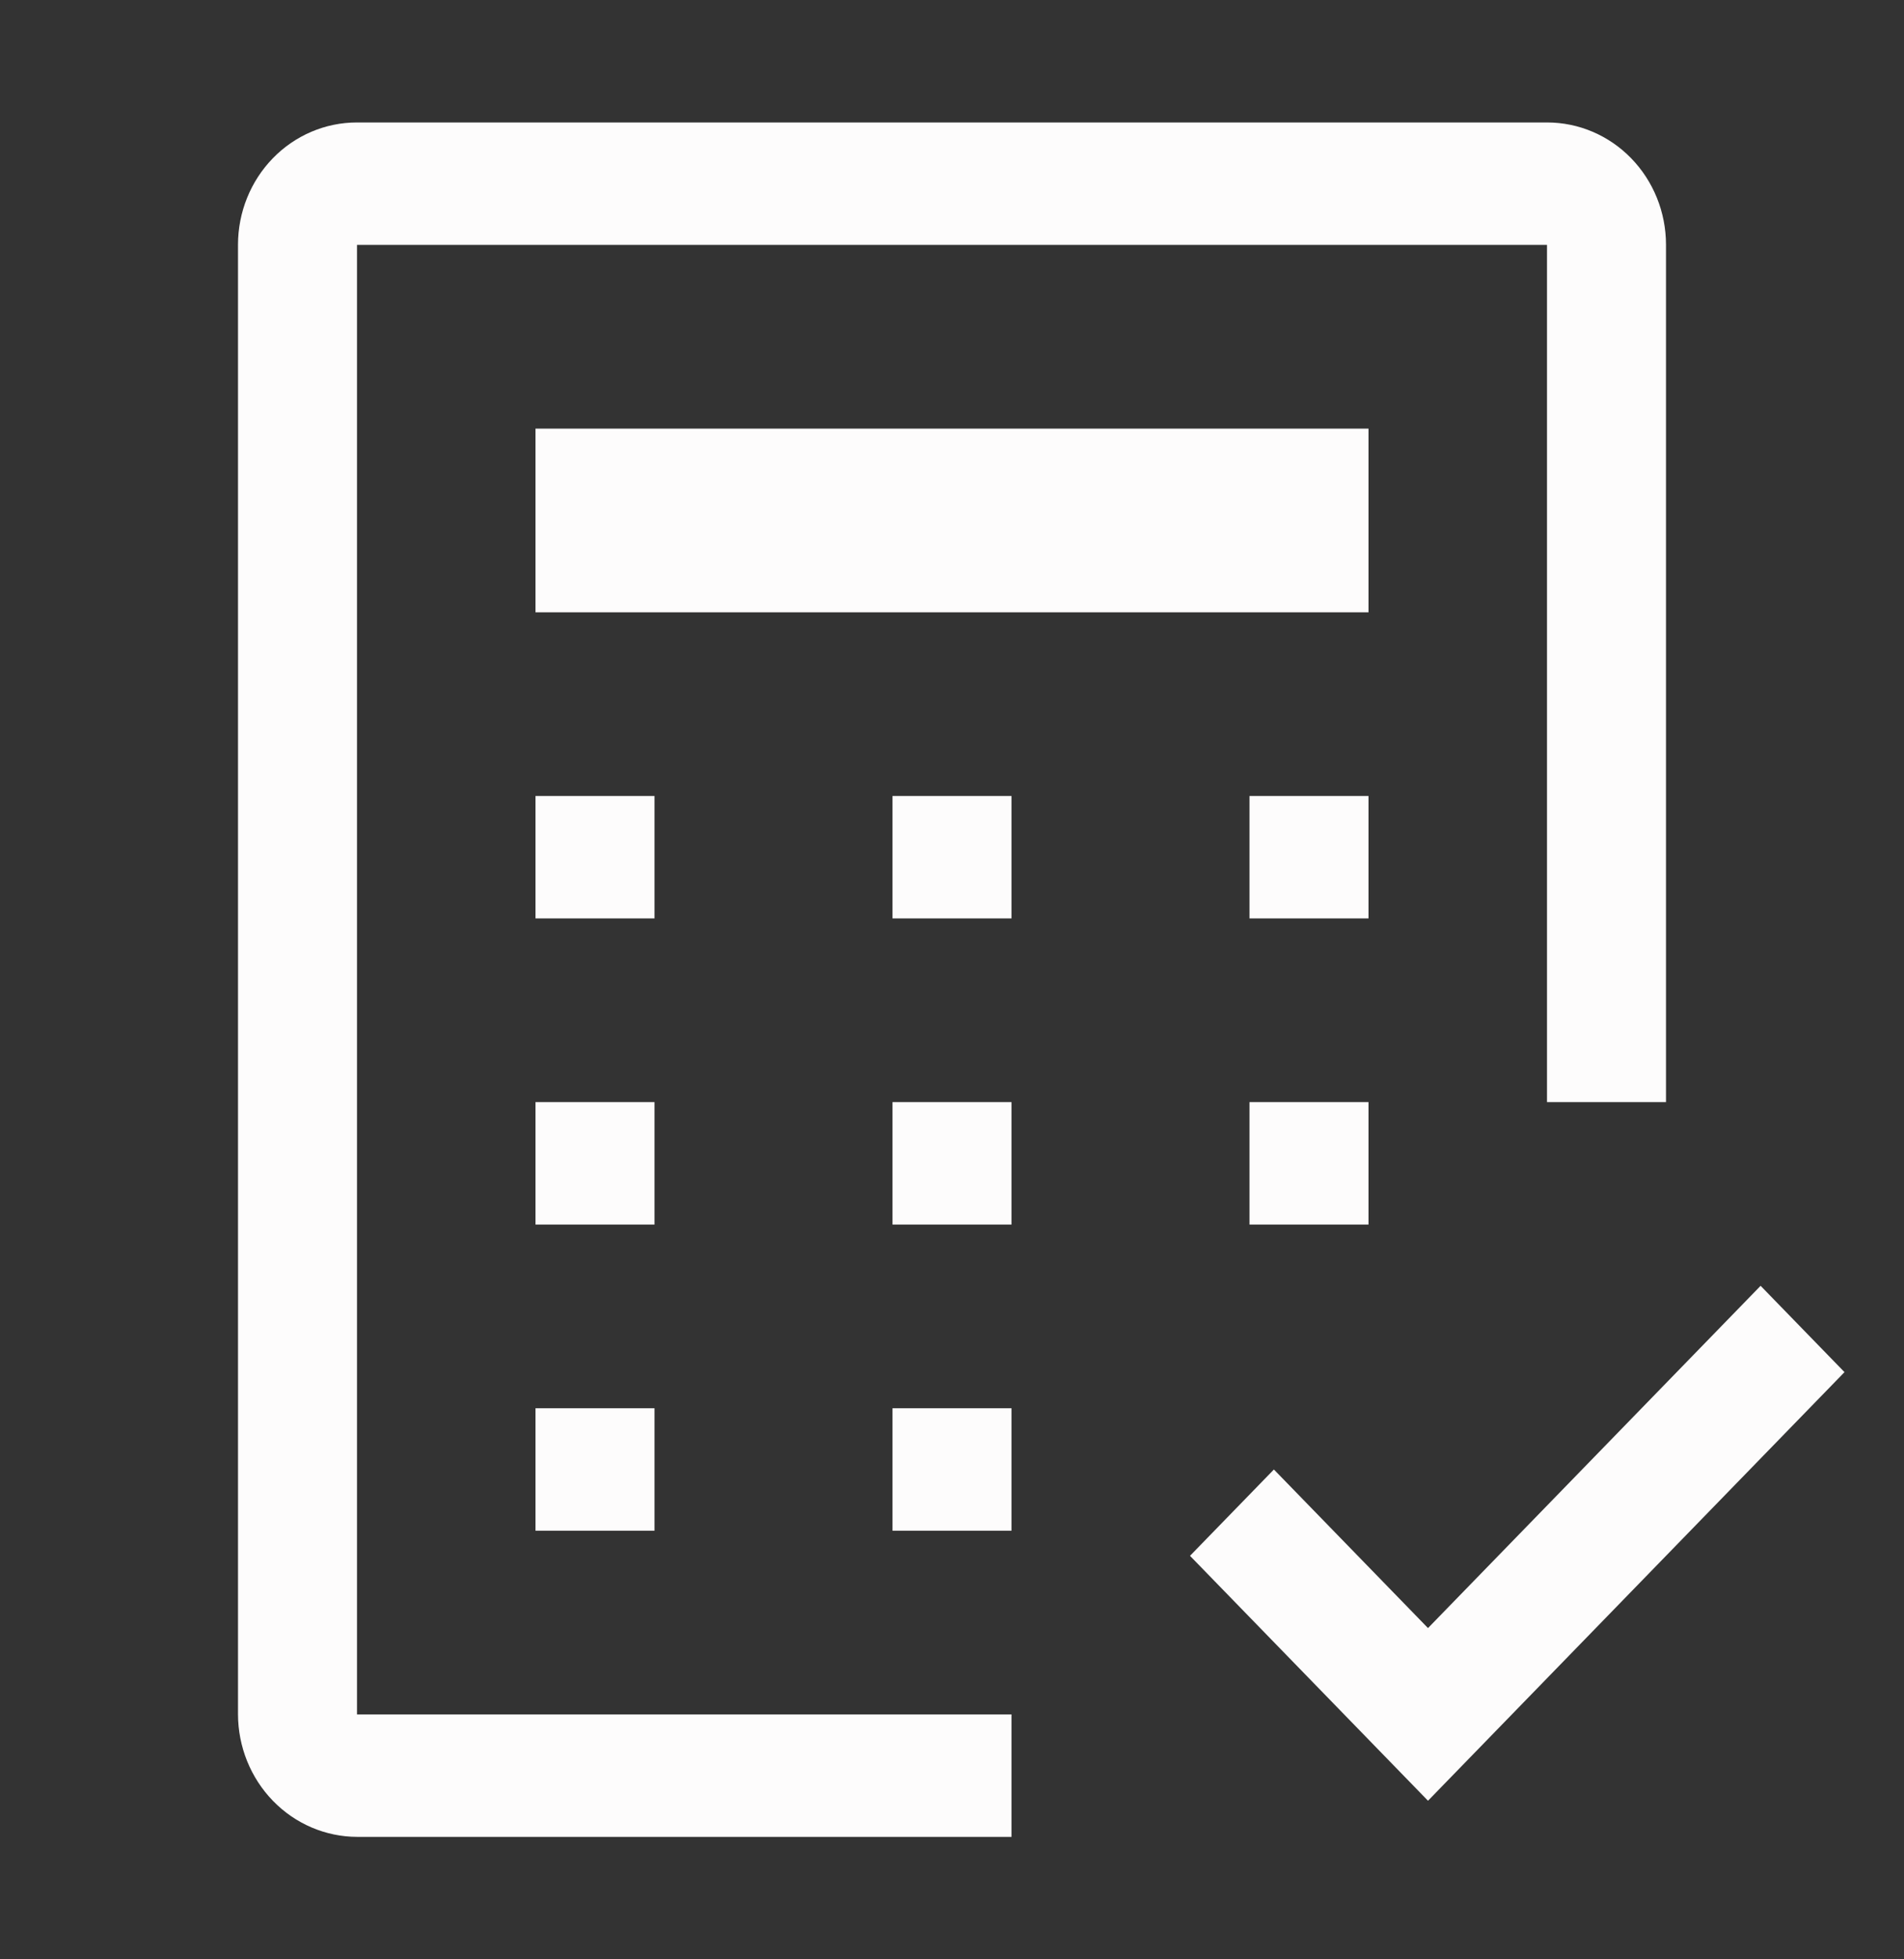
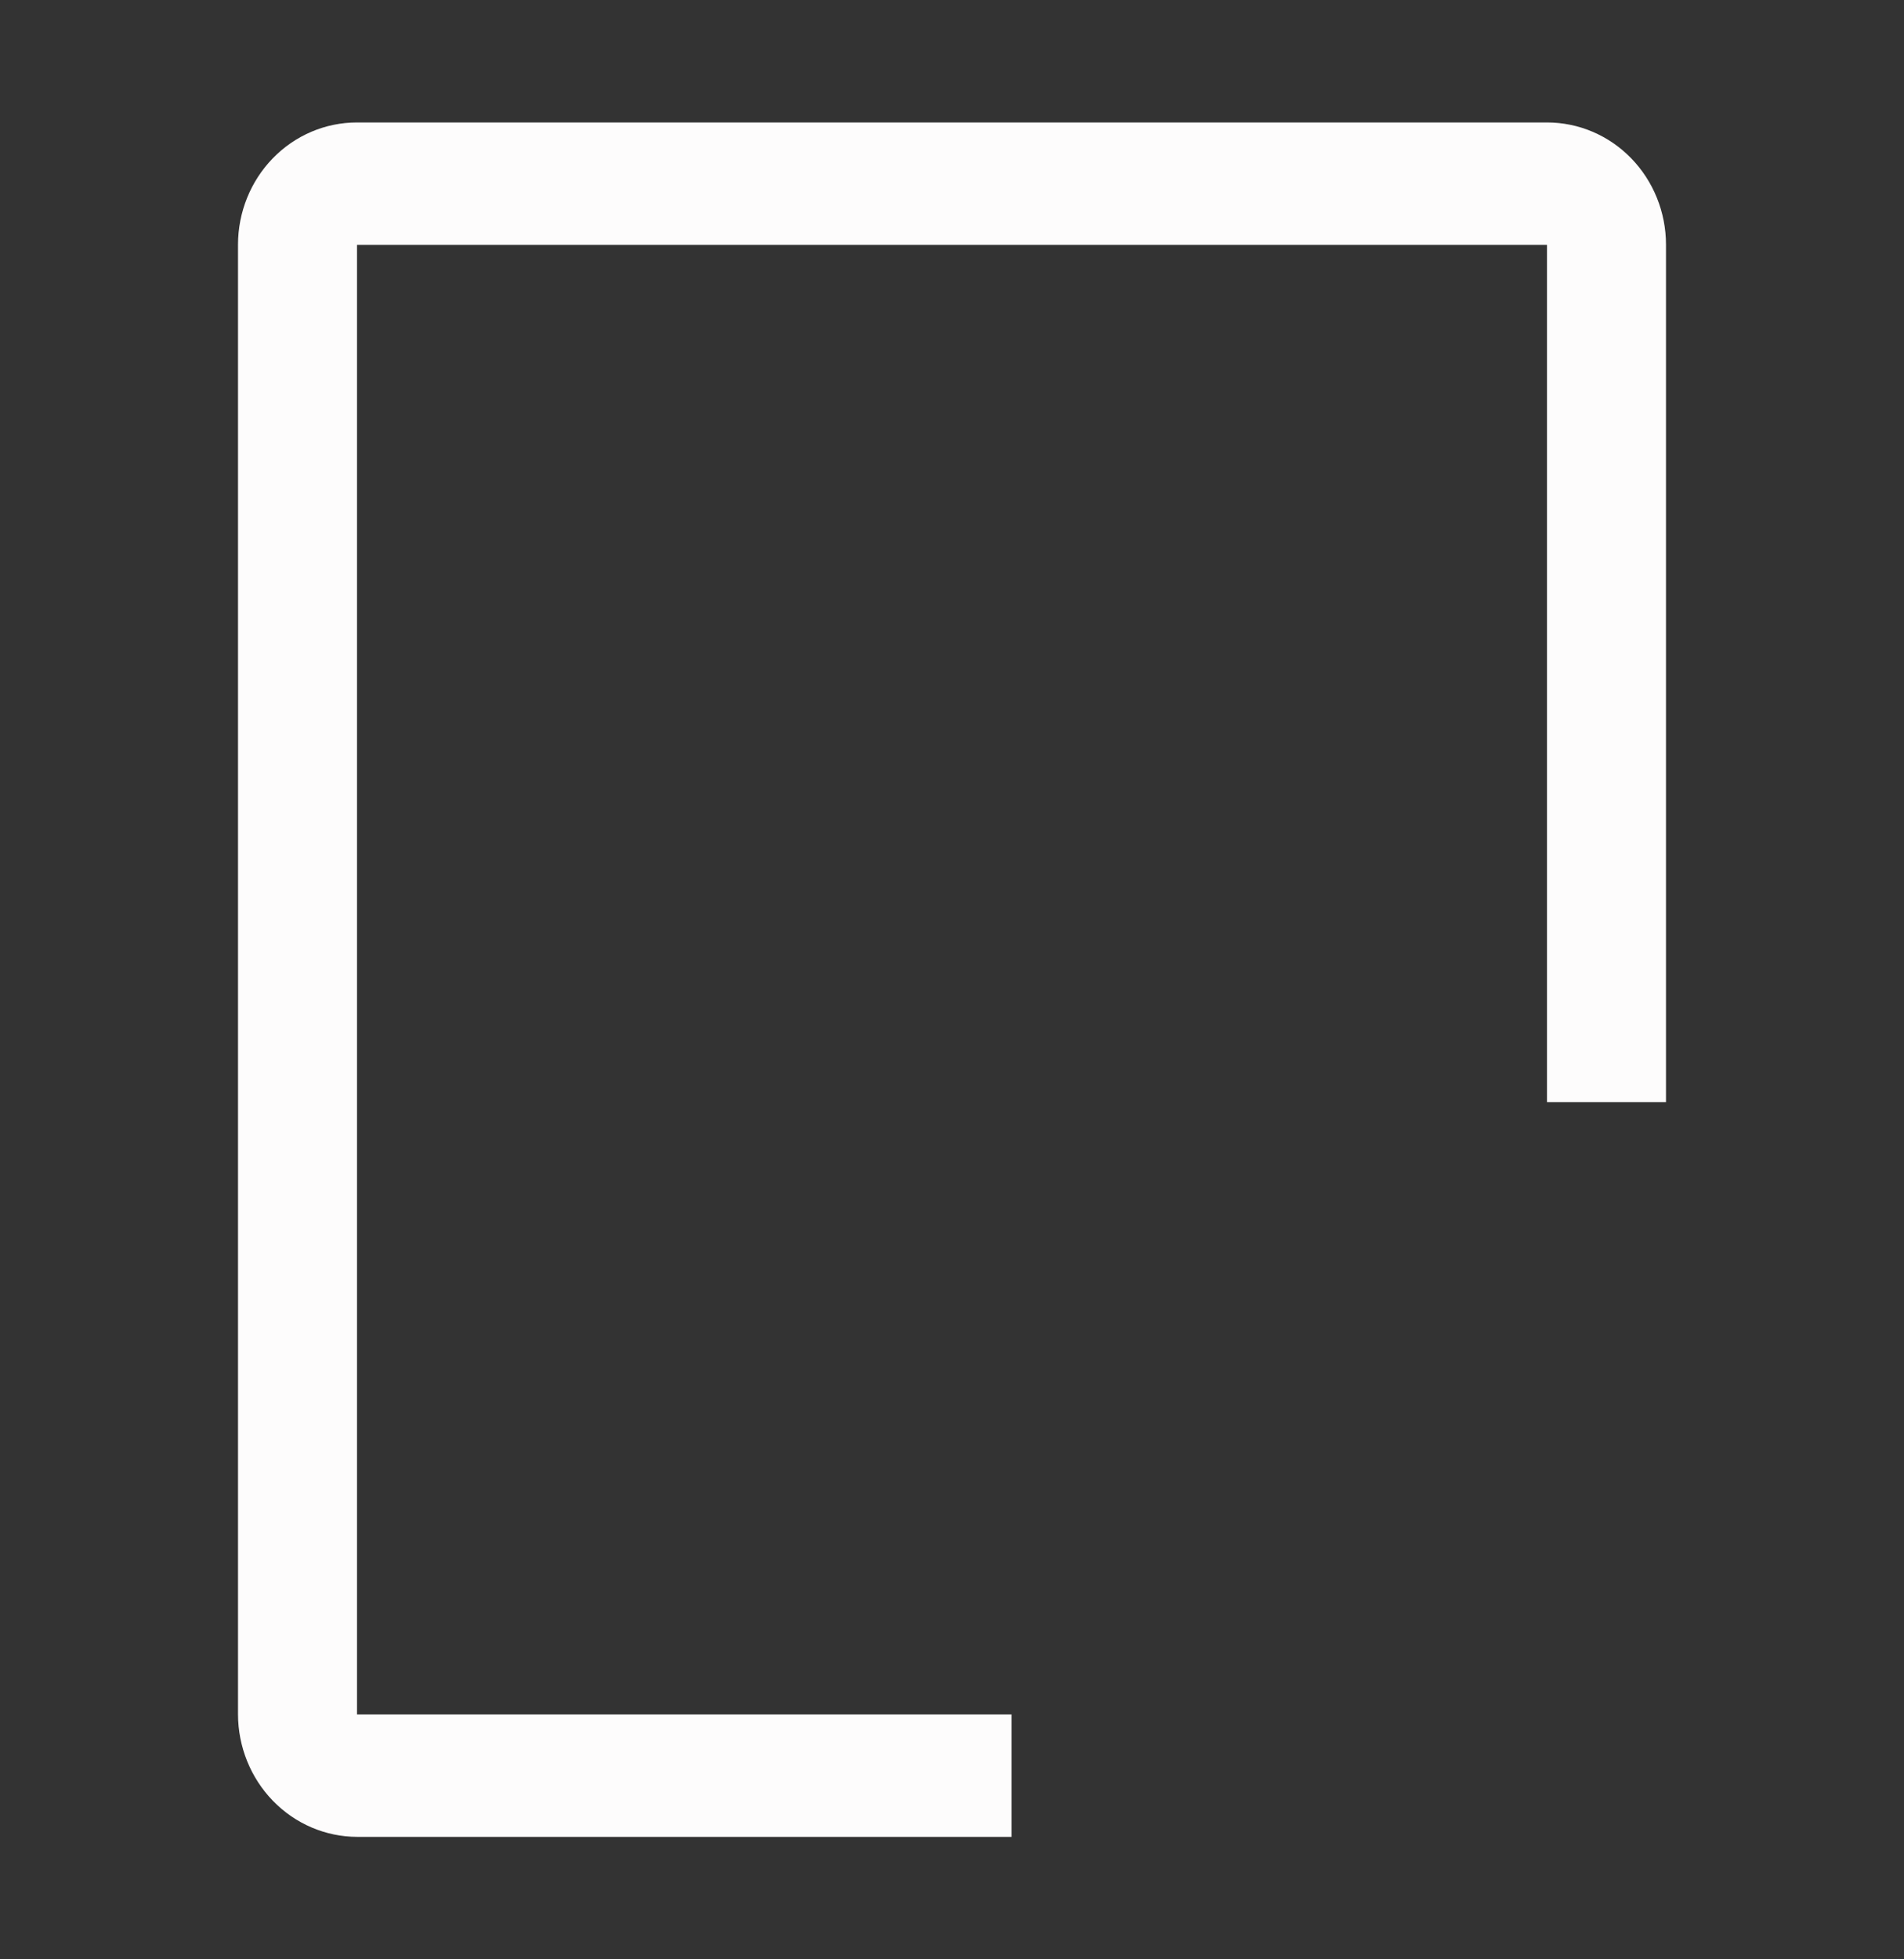
<svg xmlns="http://www.w3.org/2000/svg" width="140" height="144" viewBox="0 0 140 144" fill="none">
  <rect x="0" y="0" width="140" height="144" fill="#333333" stroke="none" />
-   <path d="M105 119.655L93.669 108L87.5 114.345L105 132.345L135.625 100.845L129.456 94.5L105 119.655ZM65.625 103.5H74.375V112.5H65.625V103.5ZM39.375 103.5H48.125V112.5H39.375V103.5ZM91.875 81H100.625V90H91.875V81ZM65.625 81H74.375V90H65.625V81ZM39.375 81H48.125V90H39.375V81ZM91.875 58.5H100.625V67.5H91.875V58.5ZM65.625 58.5H74.375V67.5H65.625V58.5ZM39.375 58.5H48.125V67.5H39.375V58.5ZM39.375 31.5H100.625V45H39.375V31.5Z" fill="#FDFCFC" />
  <path d="M74.375 135H26.272C23.946 134.998 21.716 134.046 20.072 132.355C18.427 130.663 17.502 128.37 17.5 125.978V17.982C17.502 15.601 18.423 13.317 20.06 11.633C21.697 9.949 23.917 9.002 26.233 9H113.767C116.083 9.002 118.303 9.949 119.94 11.633C121.577 13.317 122.498 15.601 122.5 17.982V81H113.75V18H26.25V126H74.375V135Z" fill="#FDFCFC" />
</svg>